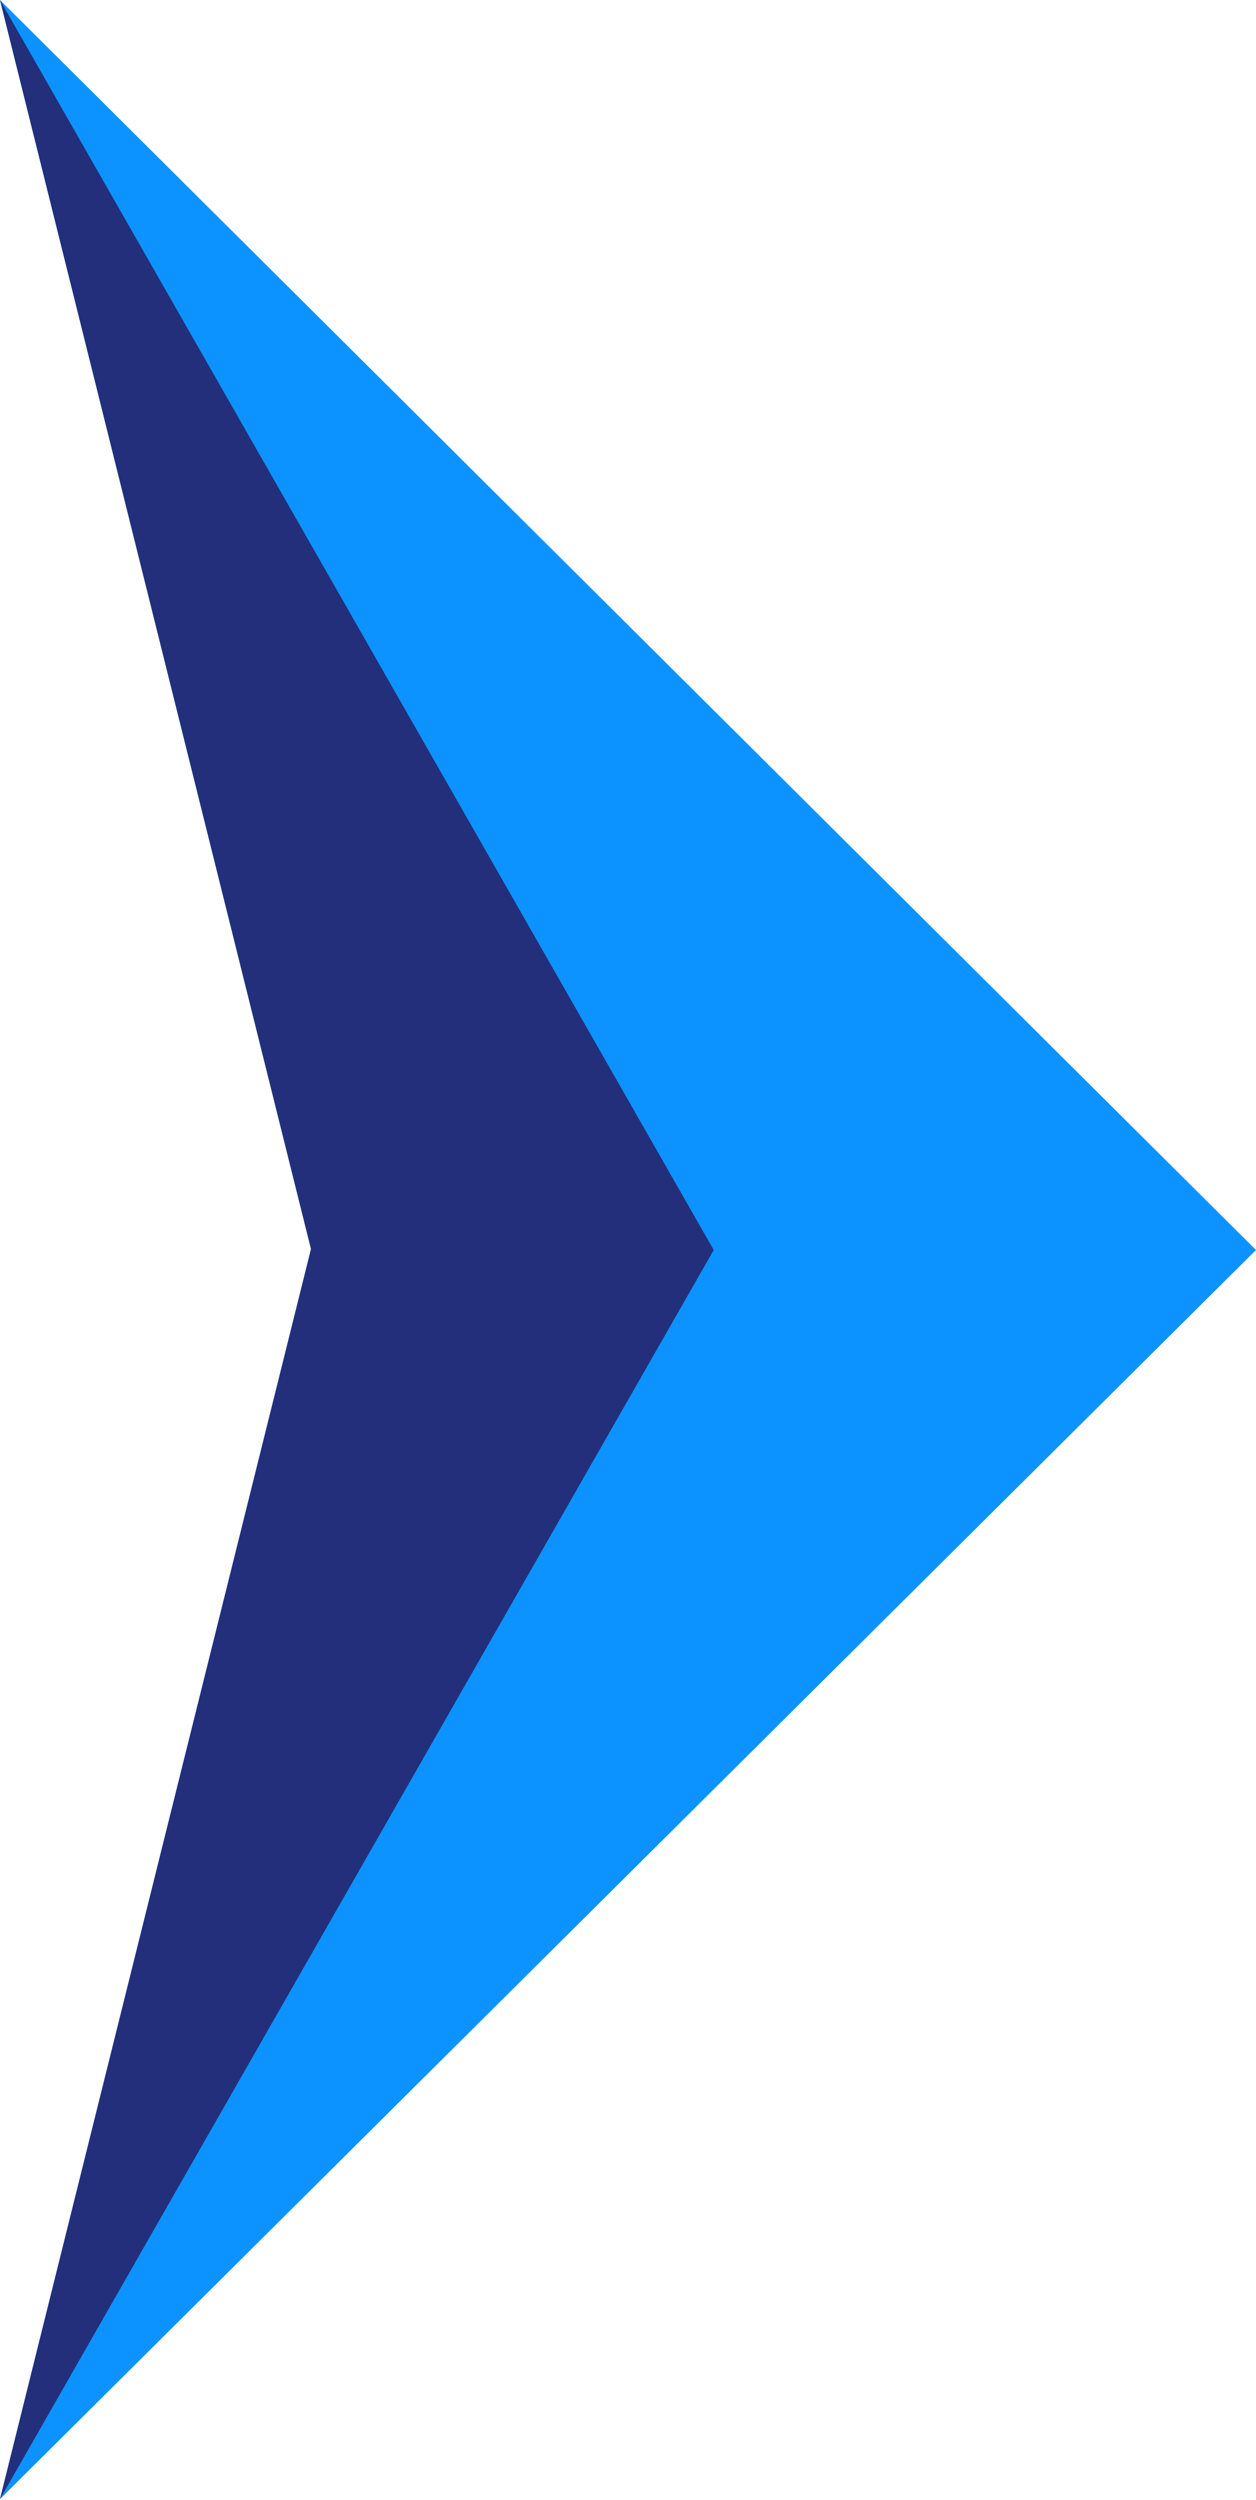
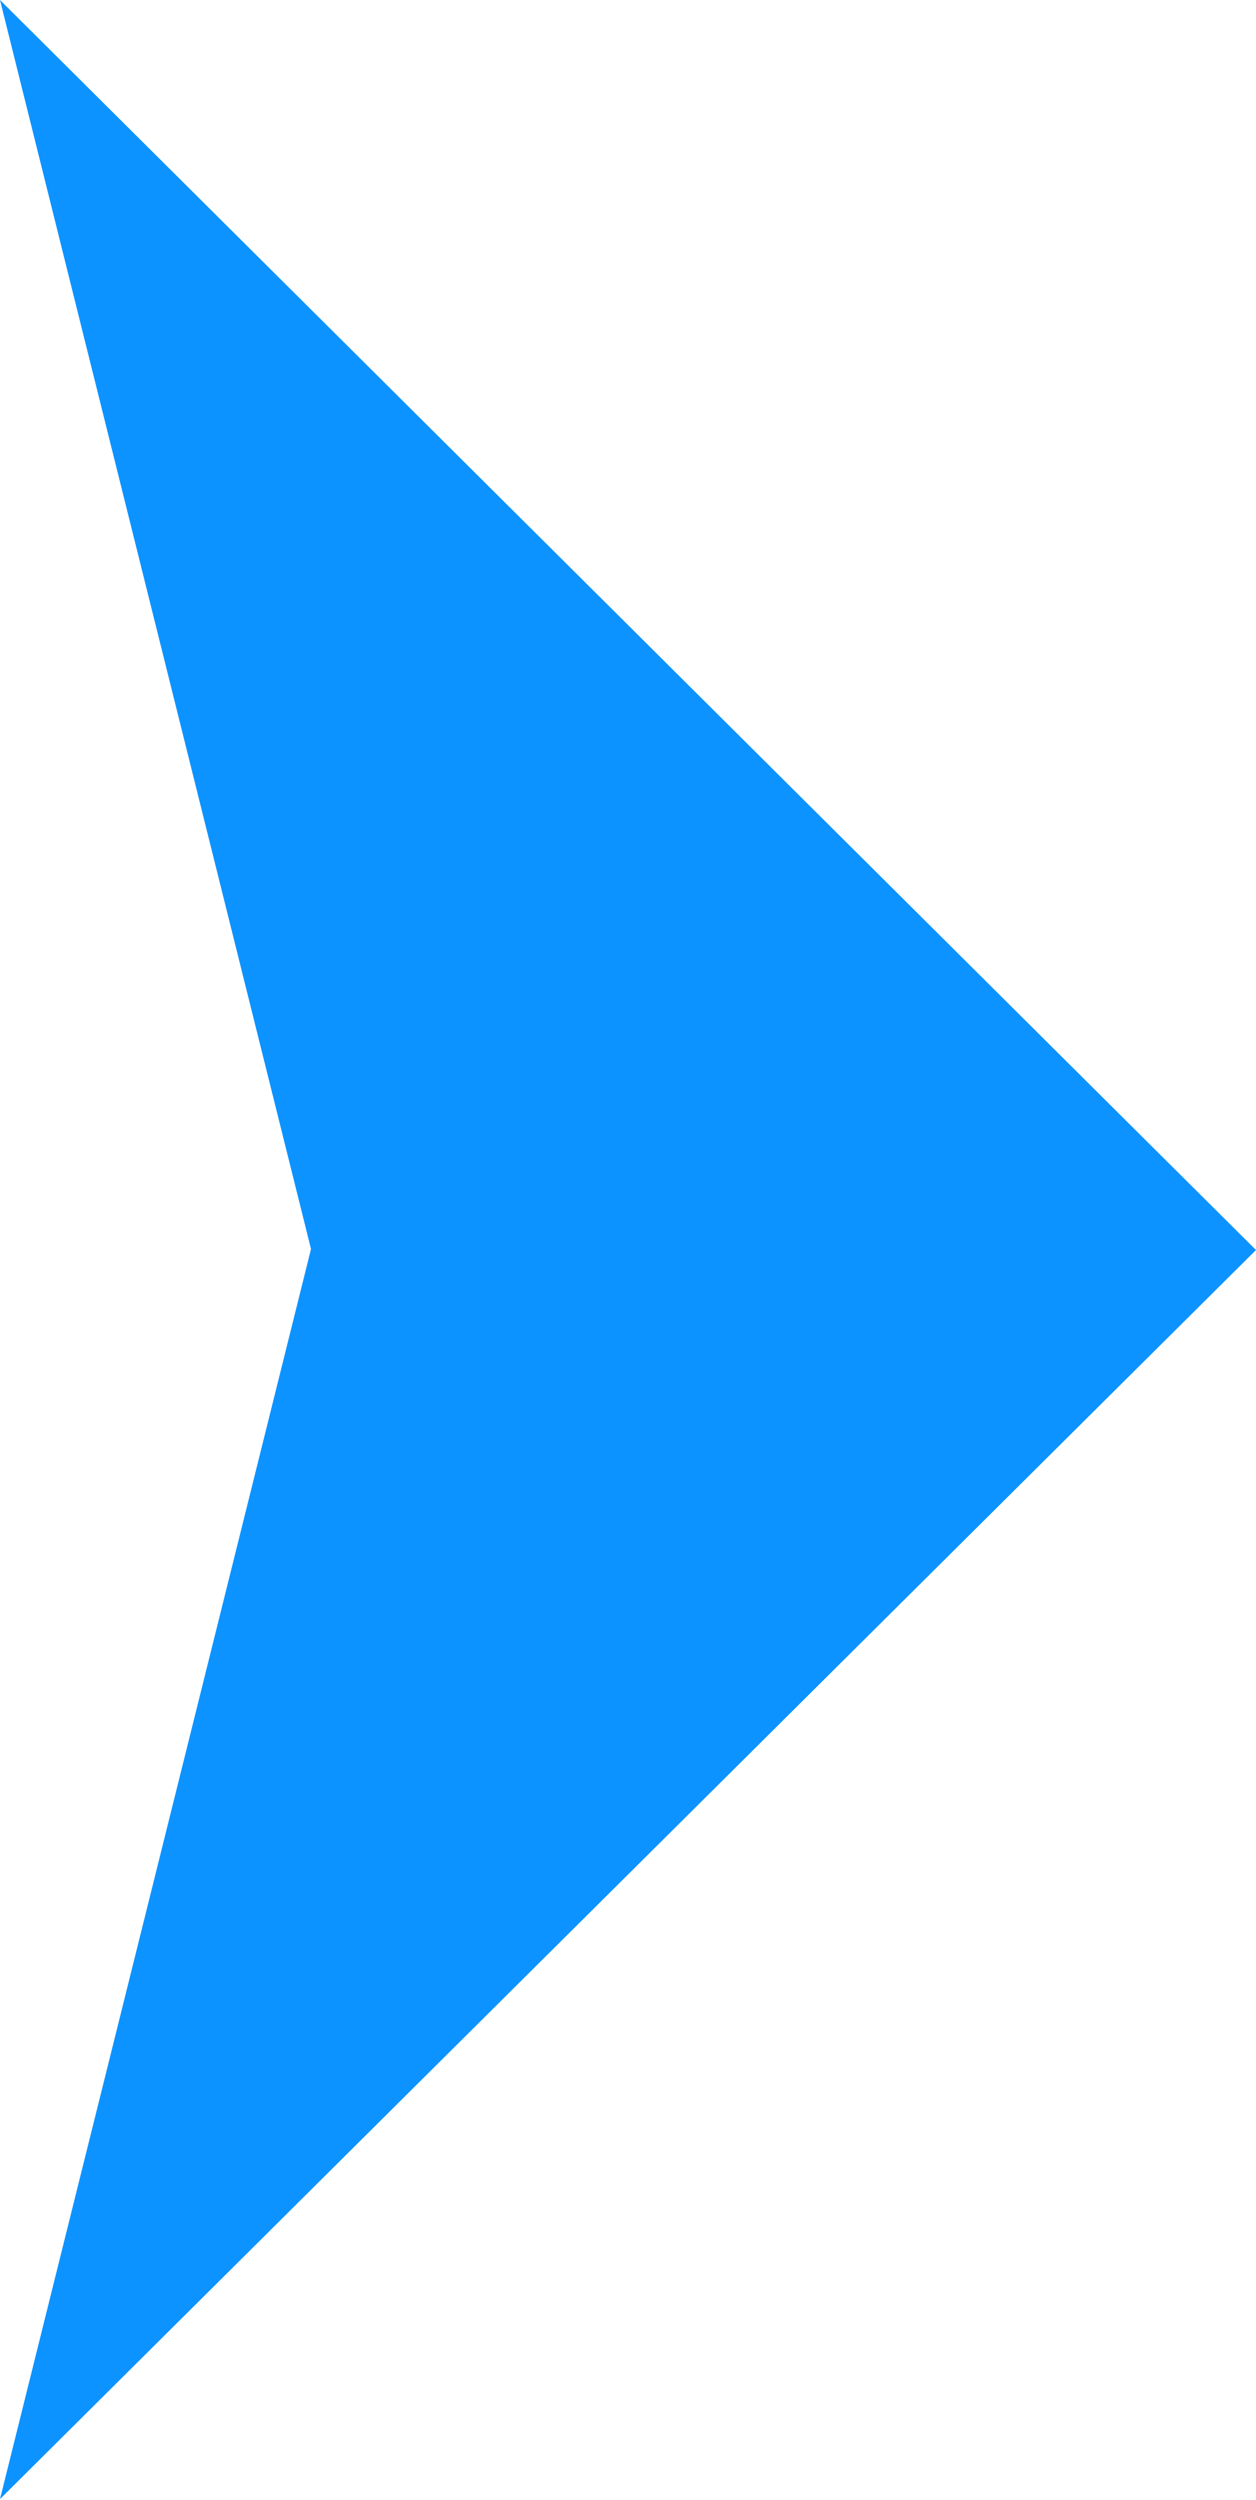
<svg xmlns="http://www.w3.org/2000/svg" x="0px" y="0px" width="96px" height="191px" viewBox="0 0 96 191" xml:space="preserve">
  <defs />
  <polygon fill="#0D93FF" points="0,0 23.771,95.426 0,190.932 96,95.502 " />
-   <polygon fill="#232F7B" points="0,0 23.771,95.426 0,190.932 54.553,95.502 " />
</svg>